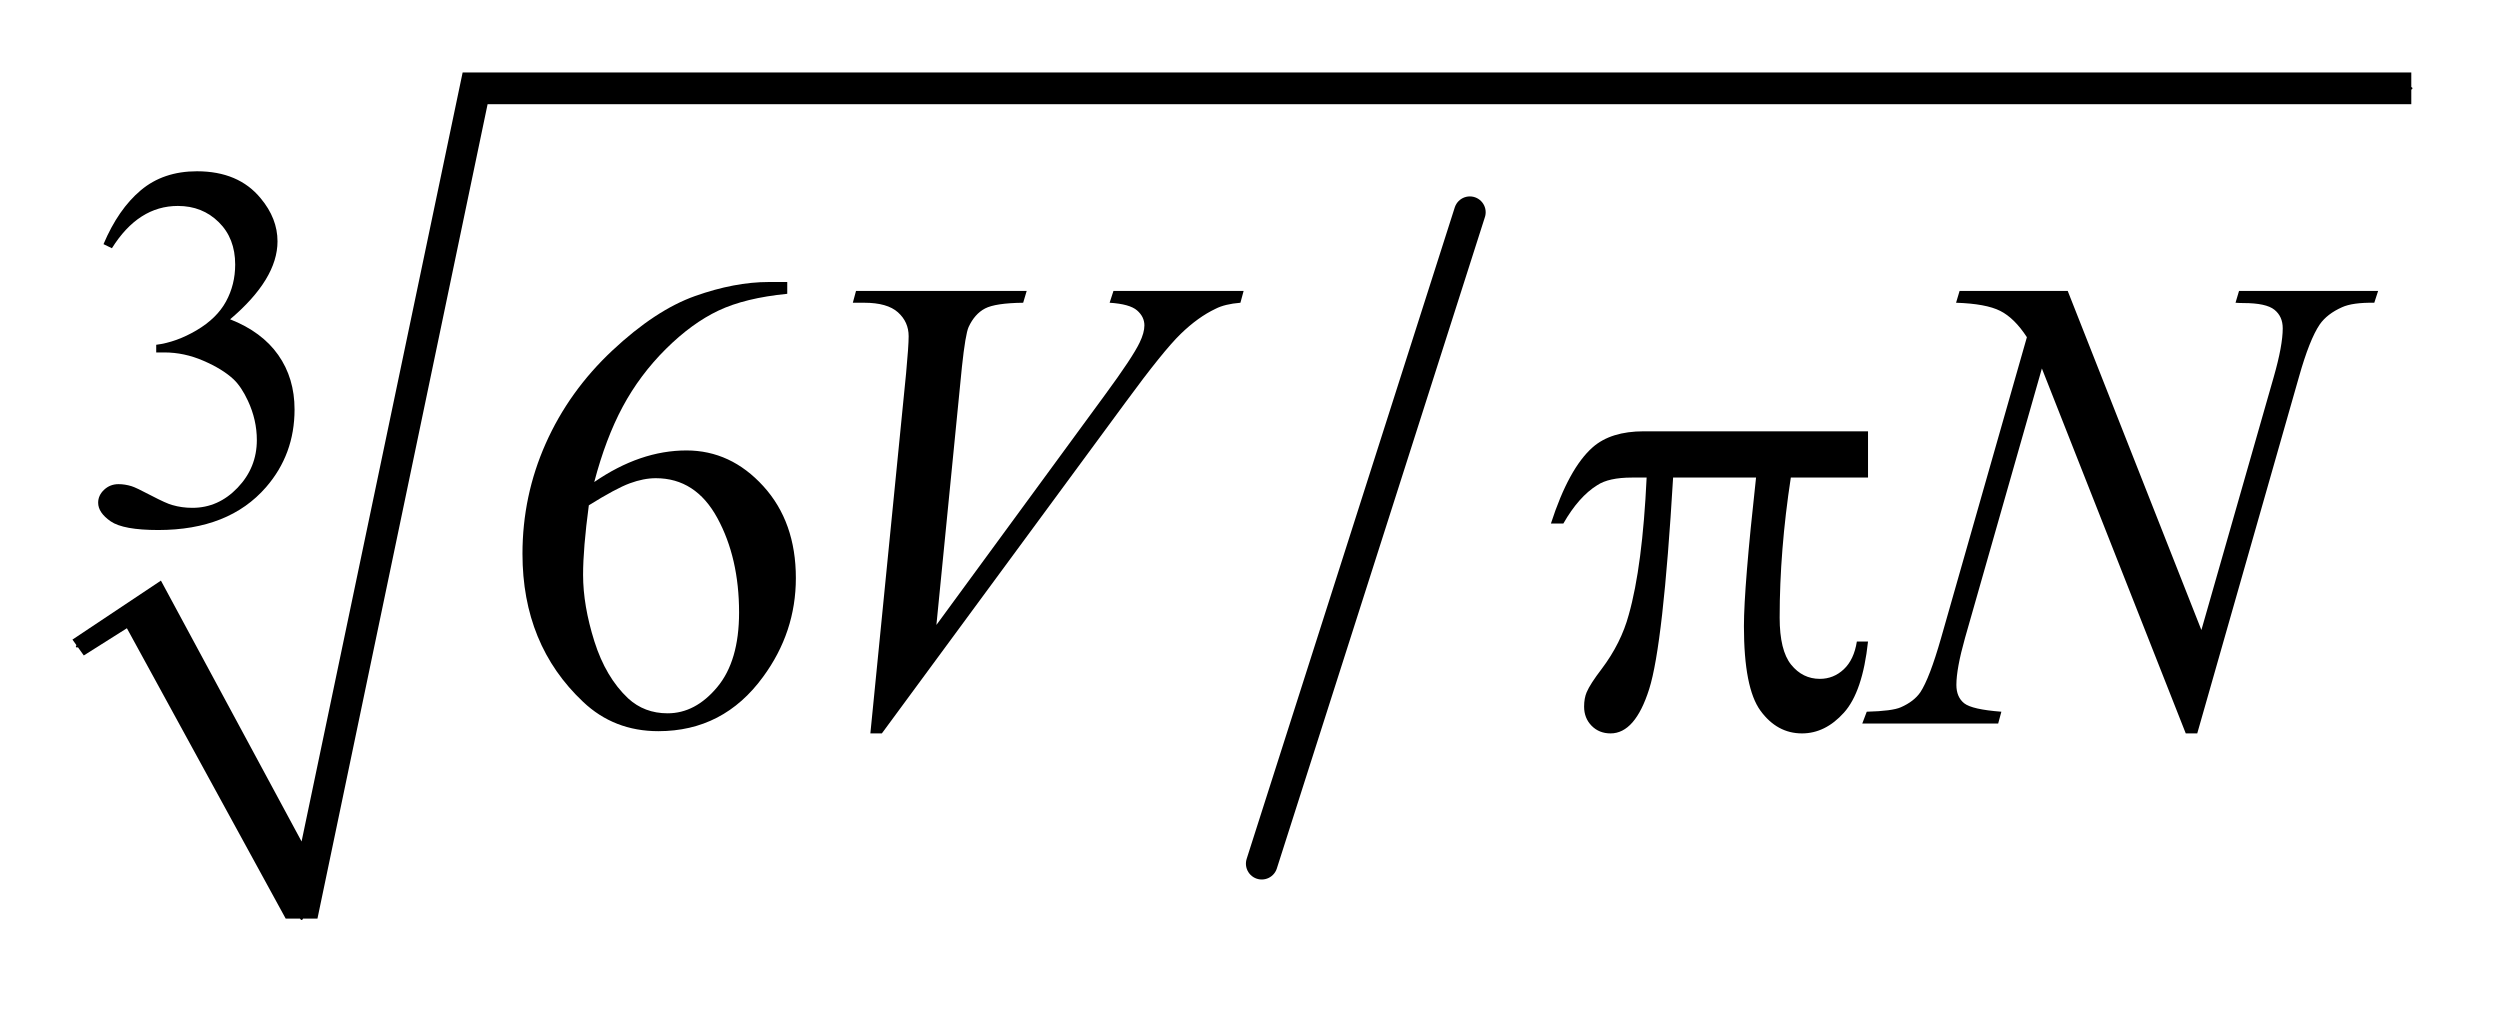
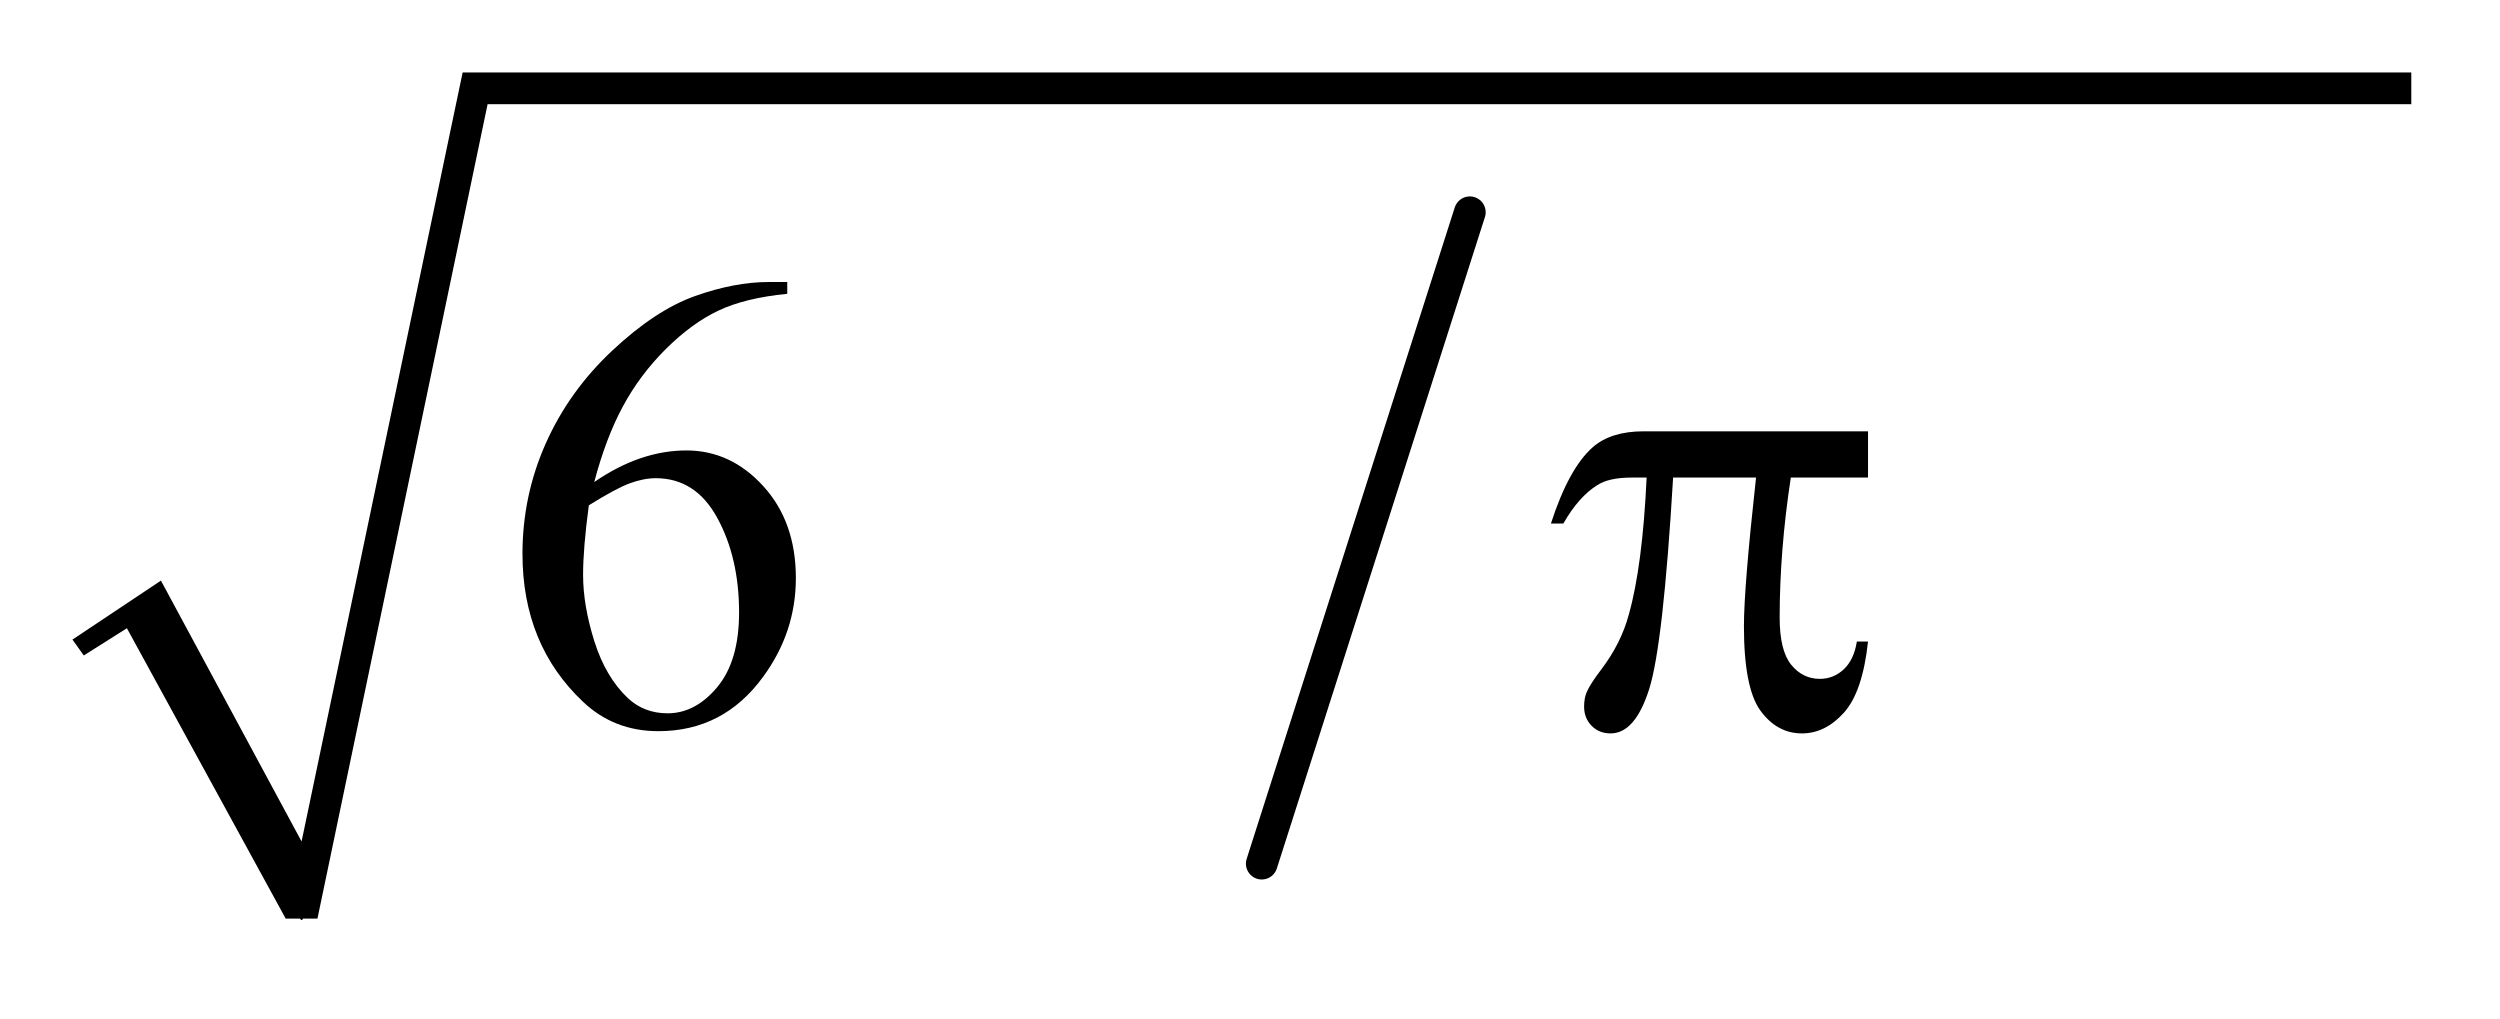
<svg xmlns="http://www.w3.org/2000/svg" stroke-dasharray="none" shape-rendering="auto" font-family="'Dialog'" text-rendering="auto" width="54" fill-opacity="1" color-interpolation="auto" color-rendering="auto" preserveAspectRatio="xMidYMid meet" font-size="12px" viewBox="0 0 54 22" fill="black" stroke="black" image-rendering="auto" stroke-miterlimit="10" stroke-linecap="square" stroke-linejoin="miter" font-style="normal" stroke-width="1" height="22" stroke-dashoffset="0" font-weight="normal" stroke-opacity="1">
  <defs id="genericDefs" />
  <g>
    <defs id="defs1">
      <clipPath clipPathUnits="userSpaceOnUse" id="clipPath1">
-         <path d="M0.997 1.028 L35.18 1.028 L35.18 14.683 L0.997 14.683 L0.997 1.028 Z" />
-       </clipPath>
+         </clipPath>
      <clipPath clipPathUnits="userSpaceOnUse" id="clipPath2">
        <path d="M31.949 32.949 L31.949 470.622 L1127.551 470.622 L1127.551 32.949 Z" />
      </clipPath>
    </defs>
    <g stroke-width="14" transform="scale(1.576,1.576) translate(-0.997,-1.028) matrix(0.031,0,0,0.031,0,0)" stroke-linejoin="round" stroke-linecap="round">
      <line y2="415" fill="none" x1="682" clip-path="url(#clipPath2)" x2="590" y1="127" />
    </g>
    <g stroke-linecap="round" stroke-linejoin="round" transform="matrix(0.049,0,0,0.049,-1.571,-1.62)">
-       <path fill="none" d="M66 318 L95 299" clip-path="url(#clipPath2)" />
-     </g>
+       </g>
    <g stroke-linecap="round" stroke-linejoin="round" transform="matrix(0.049,0,0,0.049,-1.571,-1.62)">
      <path fill="none" d="M95 299 L165 438" clip-path="url(#clipPath2)" />
    </g>
    <g stroke-linecap="round" stroke-linejoin="round" transform="matrix(0.049,0,0,0.049,-1.571,-1.62)">
      <path fill="none" d="M165 438 L241 72" clip-path="url(#clipPath2)" />
    </g>
    <g stroke-linecap="round" stroke-linejoin="round" transform="matrix(0.049,0,0,0.049,-1.571,-1.62)">
-       <path fill="none" d="M241 72 L1095 72" clip-path="url(#clipPath2)" />
-     </g>
+       </g>
    <g transform="matrix(0.049,0,0,0.049,-1.571,-1.62)">
      <path d="M64 315 L103 289 L165 404 L236 65 L1095 65 L1095 79 L247 79 L172 438 L158 438 L88 310 L69 322 Z" stroke="none" clip-path="url(#clipPath2)" />
    </g>
    <g transform="matrix(0.049,0,0,0.049,-1.571,-1.62)">
-       <path d="M77.688 140.688 Q84.188 125.297 94.125 116.938 Q104.078 108.562 118.891 108.562 Q137.203 108.562 146.969 120.469 Q154.391 129.344 154.391 139.453 Q154.391 156.078 133.5 173.812 Q147.531 179.328 154.719 189.547 Q161.906 199.766 161.906 213.578 Q161.906 233.344 149.328 247.828 Q132.938 266.703 101.828 266.703 Q86.438 266.703 80.875 262.891 Q75.328 259.062 75.328 254.672 Q75.328 251.422 77.953 248.953 Q80.594 246.484 84.312 246.484 Q87.109 246.484 90.031 247.375 Q91.938 247.938 98.672 251.484 Q105.422 255.016 108 255.688 Q112.156 256.922 116.875 256.922 Q128.328 256.922 136.797 248.062 Q145.281 239.188 145.281 227.047 Q145.281 218.172 141.359 209.75 Q138.438 203.469 134.953 200.203 Q130.125 195.719 121.703 192.078 Q113.281 188.422 104.516 188.422 L100.922 188.422 L100.922 185.047 Q109.797 183.922 118.719 178.656 Q127.656 173.375 131.688 165.969 Q135.734 158.547 135.734 149.672 Q135.734 138.109 128.484 130.984 Q121.25 123.844 110.469 123.844 Q93.062 123.844 81.391 142.484 L77.688 140.688 Z" stroke="none" clip-path="url(#clipPath2)" />
-     </g>
+       </g>
    <g transform="matrix(0.049,0,0,0.049,-1.571,-1.62)">
      <path d="M379.094 157.375 L379.094 162.578 Q360.531 164.406 348.781 169.969 Q337.047 175.516 325.578 186.906 Q314.125 198.297 306.594 212.297 Q299.078 226.281 294.016 245.547 Q314.266 231.625 334.656 231.625 Q354.203 231.625 368.547 247.375 Q382.891 263.125 382.891 287.875 Q382.891 311.781 368.406 331.469 Q350.969 355.375 322.281 355.375 Q302.734 355.375 289.094 342.438 Q262.375 317.266 262.375 277.188 Q262.375 251.594 272.641 228.531 Q282.906 205.469 301.953 187.609 Q321.016 169.75 338.453 163.562 Q355.891 157.375 370.938 157.375 L379.094 157.375 ZM291.625 255.812 Q289.094 274.797 289.094 286.469 Q289.094 299.969 294.078 315.797 Q299.078 331.609 308.922 340.891 Q316.094 347.5 326.359 347.5 Q338.594 347.5 348.219 335.969 Q357.859 324.438 357.859 303.062 Q357.859 279.016 348.297 261.438 Q338.734 243.859 321.156 243.859 Q315.812 243.859 309.688 246.109 Q303.578 248.359 291.625 255.812 Z" stroke="none" clip-path="url(#clipPath2)" />
    </g>
    <g transform="matrix(0.049,0,0,0.049,-1.571,-1.62)">
-       <path d="M415.734 356.359 L431.484 197.594 Q432.609 185.5 432.609 181.281 Q432.609 174.953 427.891 170.734 Q423.188 166.516 413.062 166.516 L408 166.516 L409.406 161.312 L484.641 161.312 L483.094 166.516 Q470.859 166.656 466.281 169.047 Q461.719 171.438 459.047 177.203 Q457.641 180.297 456.094 194.781 L444.844 308.547 L519.234 207.016 Q531.328 190.562 534.422 184.094 Q536.531 179.734 536.531 176.5 Q536.531 172.703 533.297 169.891 Q530.062 167.078 521.203 166.516 L522.891 161.312 L580.266 161.312 L578.859 166.516 Q571.969 167.078 567.891 169.188 Q560.156 172.844 552.484 180.297 Q544.828 187.75 528.234 210.391 L420.797 356.359 L415.734 356.359 ZM943.547 161.312 L1002.469 310.797 L1034.391 199.141 Q1038.328 185.359 1038.328 177.766 Q1038.328 172.562 1034.672 169.609 Q1031.016 166.656 1021.031 166.656 Q1019.344 166.656 1017.516 166.516 L1019.062 161.312 L1080.375 161.312 L1078.688 166.516 Q1069.125 166.375 1064.484 168.484 Q1057.875 171.438 1054.641 176.078 Q1050.141 182.688 1045.5 199.141 L1000.641 356.359 L995.578 356.359 L932.156 195.484 L898.266 314.312 Q894.469 327.812 894.469 334.984 Q894.469 340.328 897.906 343.078 Q901.359 345.812 914.297 346.797 L912.891 352 L852.984 352 L854.953 346.797 Q866.203 346.516 870 344.828 Q875.766 342.297 878.578 338.219 Q882.656 332.031 887.719 314.312 L925.547 181.703 Q920.062 173.266 913.797 170.109 Q907.547 166.938 894.328 166.516 L895.875 161.312 L943.547 161.312 Z" stroke="none" clip-path="url(#clipPath2)" />
-     </g>
+       </g>
    <g transform="matrix(0.049,0,0,0.049,-1.571,-1.62)">
      <path d="M855.516 223.188 L855.516 243.578 L821.484 243.578 Q816.562 275.781 816.562 305.312 Q816.562 319.797 821.625 326.062 Q826.688 332.312 834.281 332.312 Q840.328 332.312 844.828 328.094 Q849.328 323.875 850.594 315.859 L855.516 315.859 Q853.125 338.078 844.891 347.219 Q836.672 356.359 826.406 356.359 Q815.438 356.359 808.125 346.375 Q800.812 336.391 800.812 309.109 Q800.812 291.953 806.156 243.578 L769.594 243.578 Q765.234 317.266 759.047 336.812 Q752.859 356.359 742.031 356.359 Q736.969 356.359 733.656 352.984 Q730.359 349.609 730.359 344.547 Q730.359 340.891 731.484 338.219 Q733.031 334.562 738.094 327.953 Q746.672 316.562 750.047 304.047 Q756.094 282.672 757.922 243.578 L751.453 243.578 Q741.188 243.578 736.125 246.953 Q727.969 252.016 721.219 263.828 L715.734 263.828 Q723.609 239.5 734.156 230.219 Q742.172 223.188 756.656 223.188 L855.516 223.188 Z" stroke="none" clip-path="url(#clipPath2)" />
    </g>
  </g>
</svg>